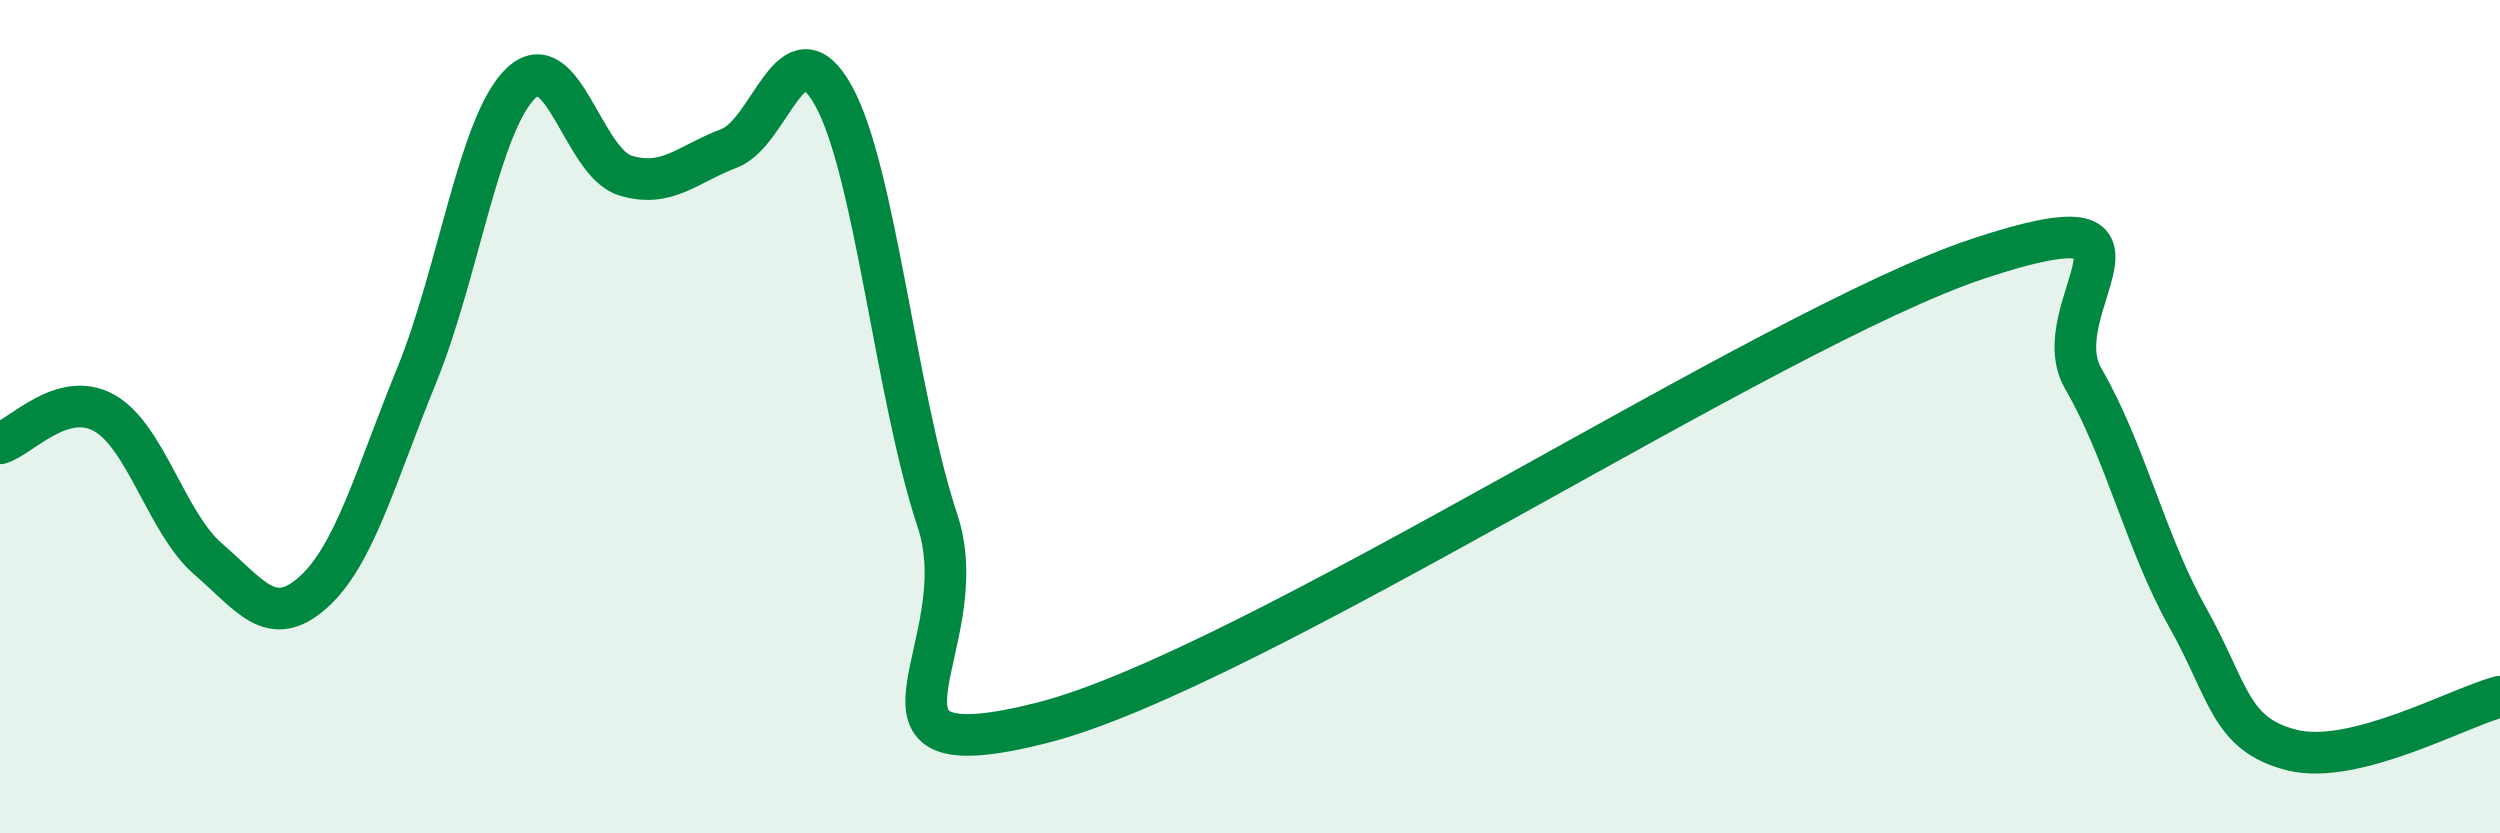
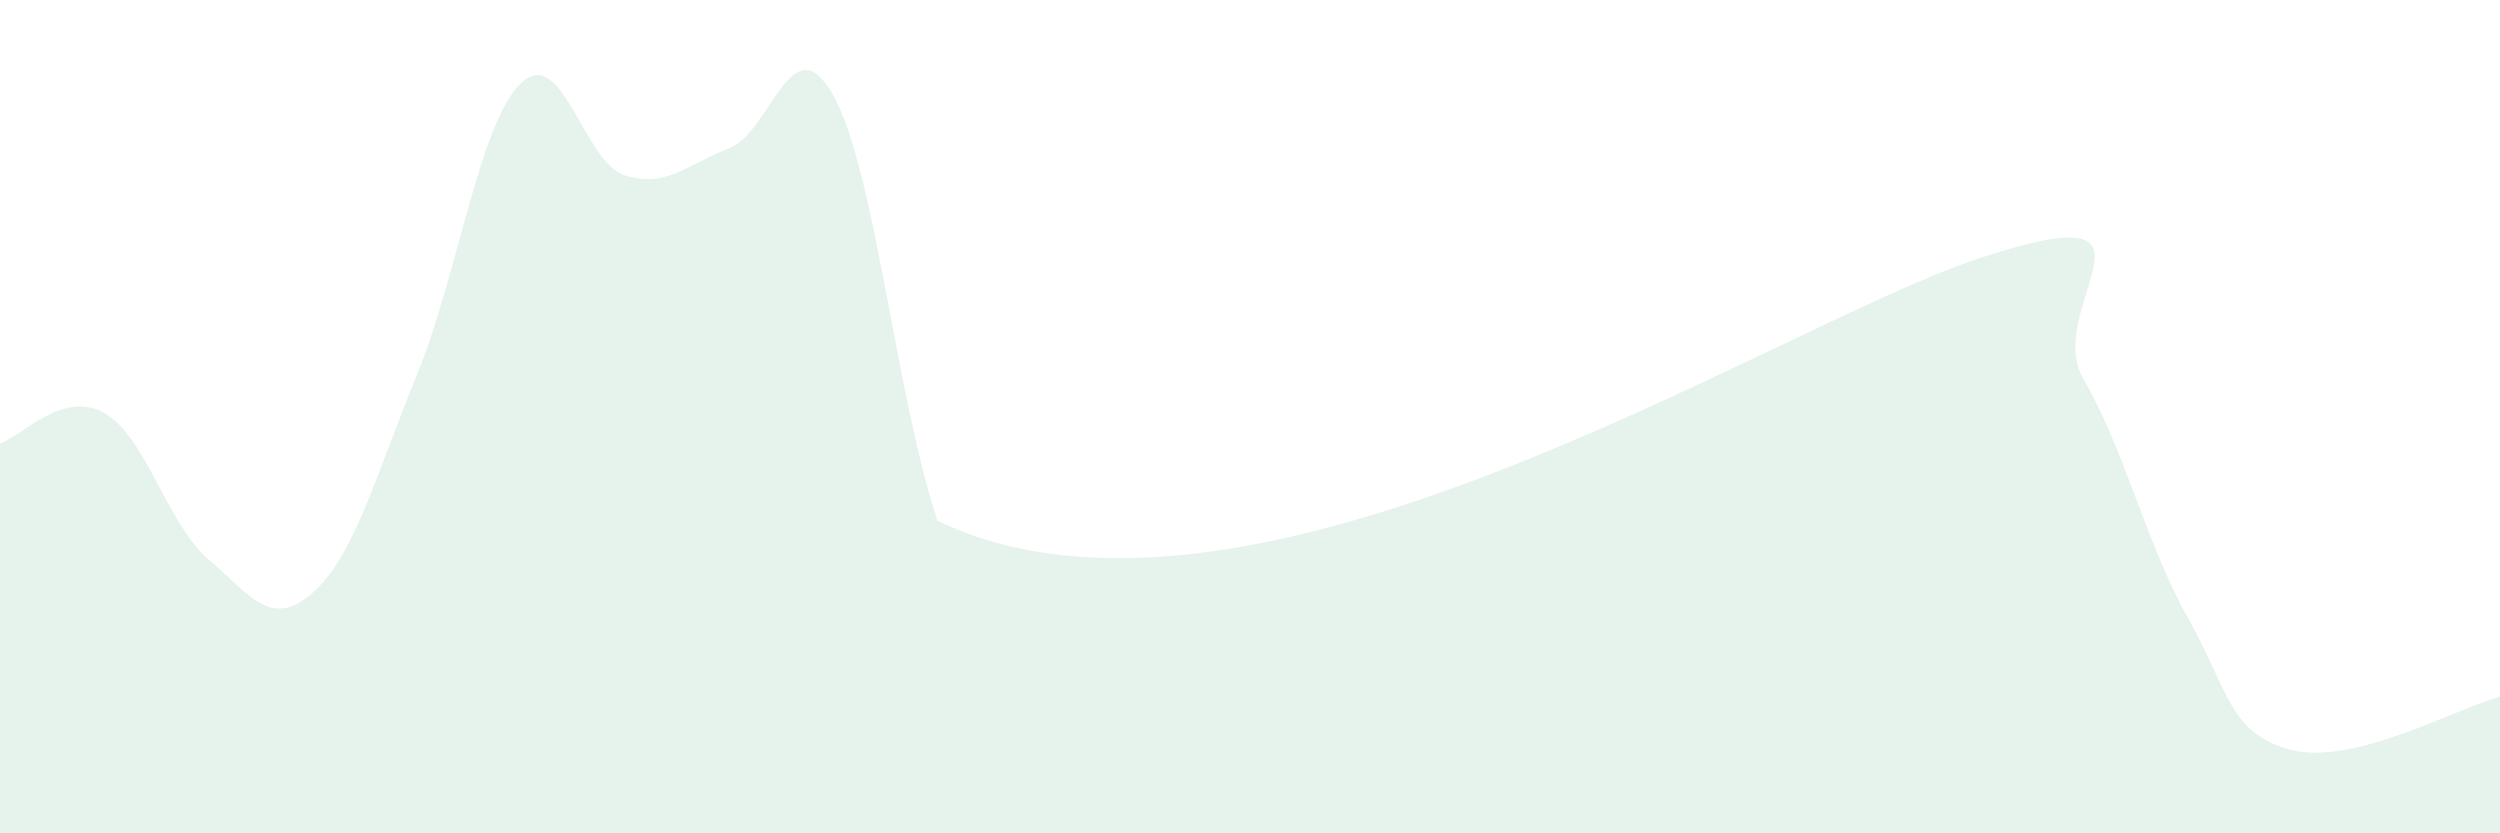
<svg xmlns="http://www.w3.org/2000/svg" width="60" height="20" viewBox="0 0 60 20">
-   <path d="M 0,10.64 C 0.5,10.49 1.5,9.35 2.5,9.91 C 3.5,10.47 4,12.56 5,13.42 C 6,14.28 6.5,15.11 7.5,14.23 C 8.5,13.35 9,11.46 10,9.01 C 11,6.56 11.5,2.96 12.5,2 C 13.5,1.04 14,3.9 15,4.21 C 16,4.52 16.5,3.94 17.5,3.56 C 18.5,3.18 19,0.5 20,2.29 C 21,4.08 21.5,9.49 22.5,12.5 C 23.5,15.51 20,18.61 25,17.35 C 30,16.09 42.5,7.85 47.5,6.2 C 52.5,4.55 49,7.37 50,9.09 C 51,10.81 51.5,13.03 52.5,14.81 C 53.5,16.59 53.5,17.62 55,18 C 56.5,18.38 59,16.98 60,16.72L60 20L0 20Z" fill="#008740" opacity="0.1" stroke-linecap="round" stroke-linejoin="round" />
-   <path d="M 0,10.64 C 0.5,10.49 1.5,9.35 2.5,9.91 C 3.5,10.47 4,12.56 5,13.42 C 6,14.28 6.5,15.11 7.5,14.23 C 8.5,13.35 9,11.46 10,9.01 C 11,6.56 11.5,2.96 12.5,2 C 13.5,1.04 14,3.9 15,4.21 C 16,4.52 16.5,3.94 17.5,3.56 C 18.5,3.18 19,0.5 20,2.29 C 21,4.08 21.5,9.49 22.5,12.5 C 23.5,15.51 20,18.61 25,17.35 C 30,16.09 42.5,7.85 47.5,6.2 C 52.5,4.55 49,7.37 50,9.09 C 51,10.81 51.5,13.03 52.5,14.81 C 53.5,16.59 53.5,17.62 55,18 C 56.5,18.38 59,16.98 60,16.72" stroke="#008740" stroke-width="1" fill="none" stroke-linecap="round" stroke-linejoin="round" />
+   <path d="M 0,10.64 C 0.5,10.49 1.5,9.35 2.5,9.91 C 3.5,10.47 4,12.56 5,13.42 C 6,14.28 6.5,15.11 7.5,14.23 C 8.5,13.35 9,11.46 10,9.01 C 11,6.56 11.5,2.96 12.5,2 C 13.5,1.04 14,3.9 15,4.21 C 16,4.52 16.5,3.94 17.5,3.56 C 18.5,3.18 19,0.5 20,2.29 C 21,4.08 21.5,9.49 22.5,12.5 C 30,16.09 42.5,7.85 47.5,6.2 C 52.5,4.55 49,7.37 50,9.09 C 51,10.81 51.5,13.03 52.5,14.81 C 53.5,16.59 53.5,17.62 55,18 C 56.5,18.38 59,16.98 60,16.72L60 20L0 20Z" fill="#008740" opacity="0.1" stroke-linecap="round" stroke-linejoin="round" />
</svg>